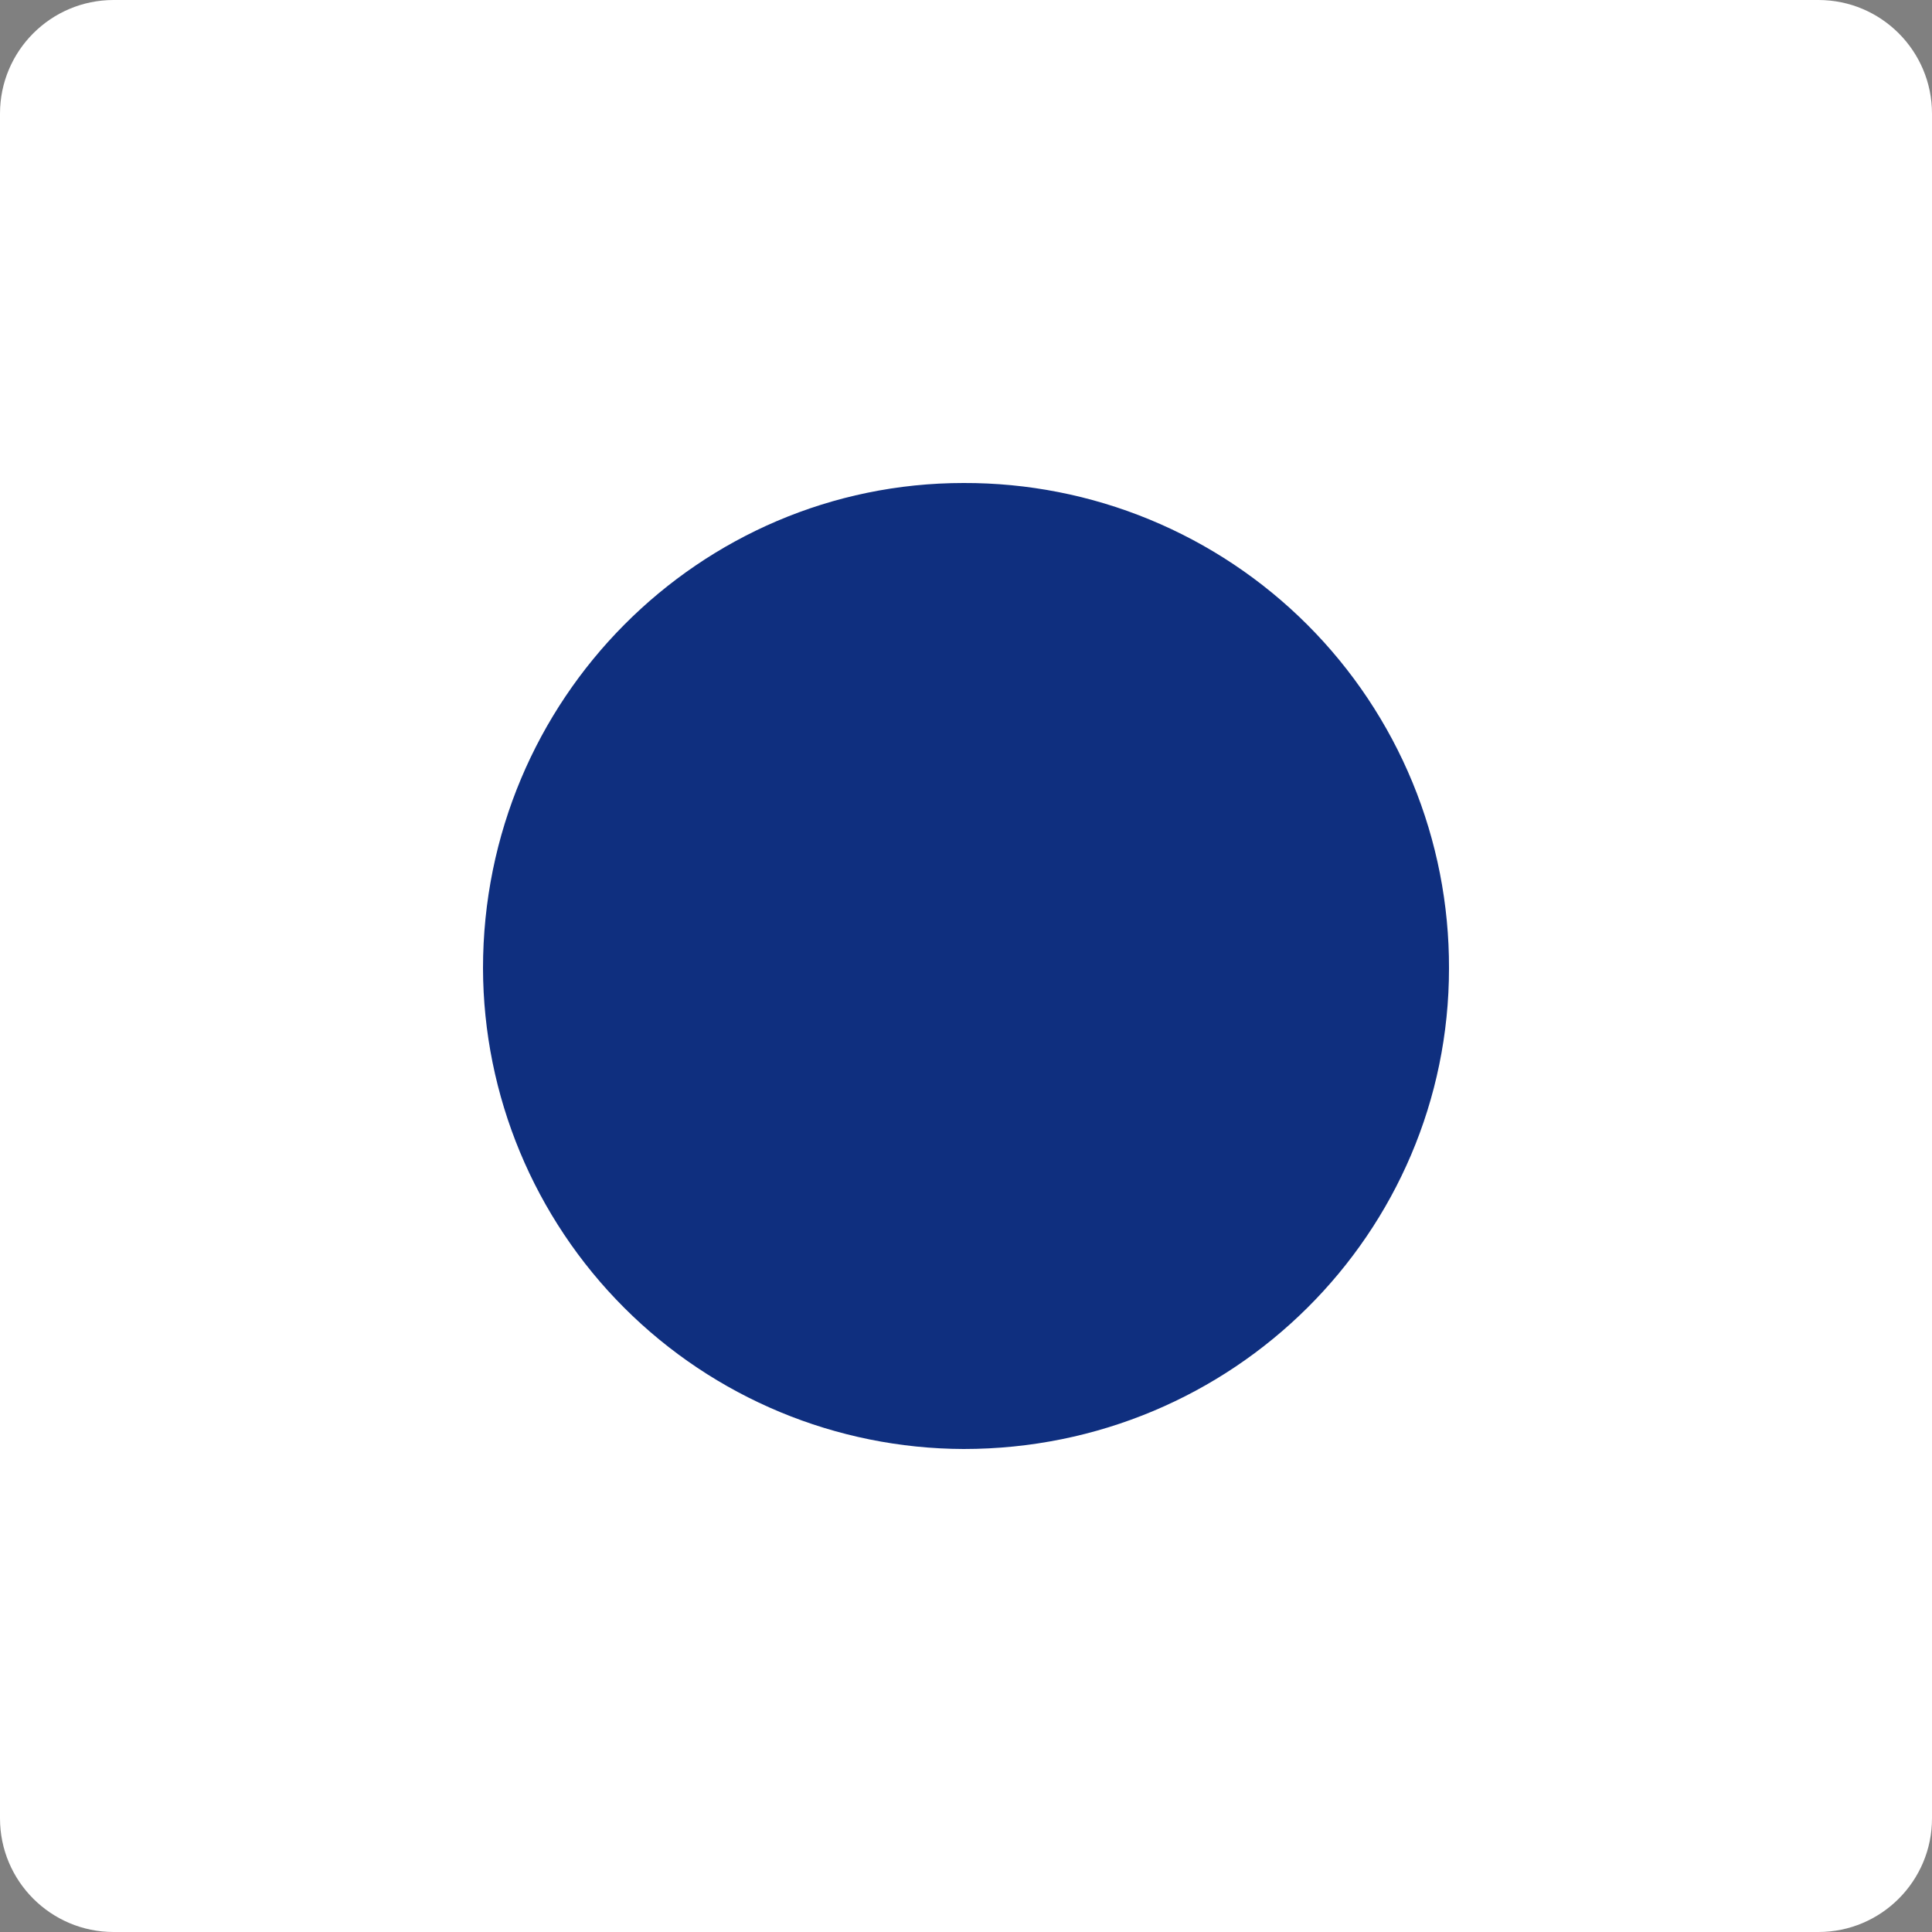
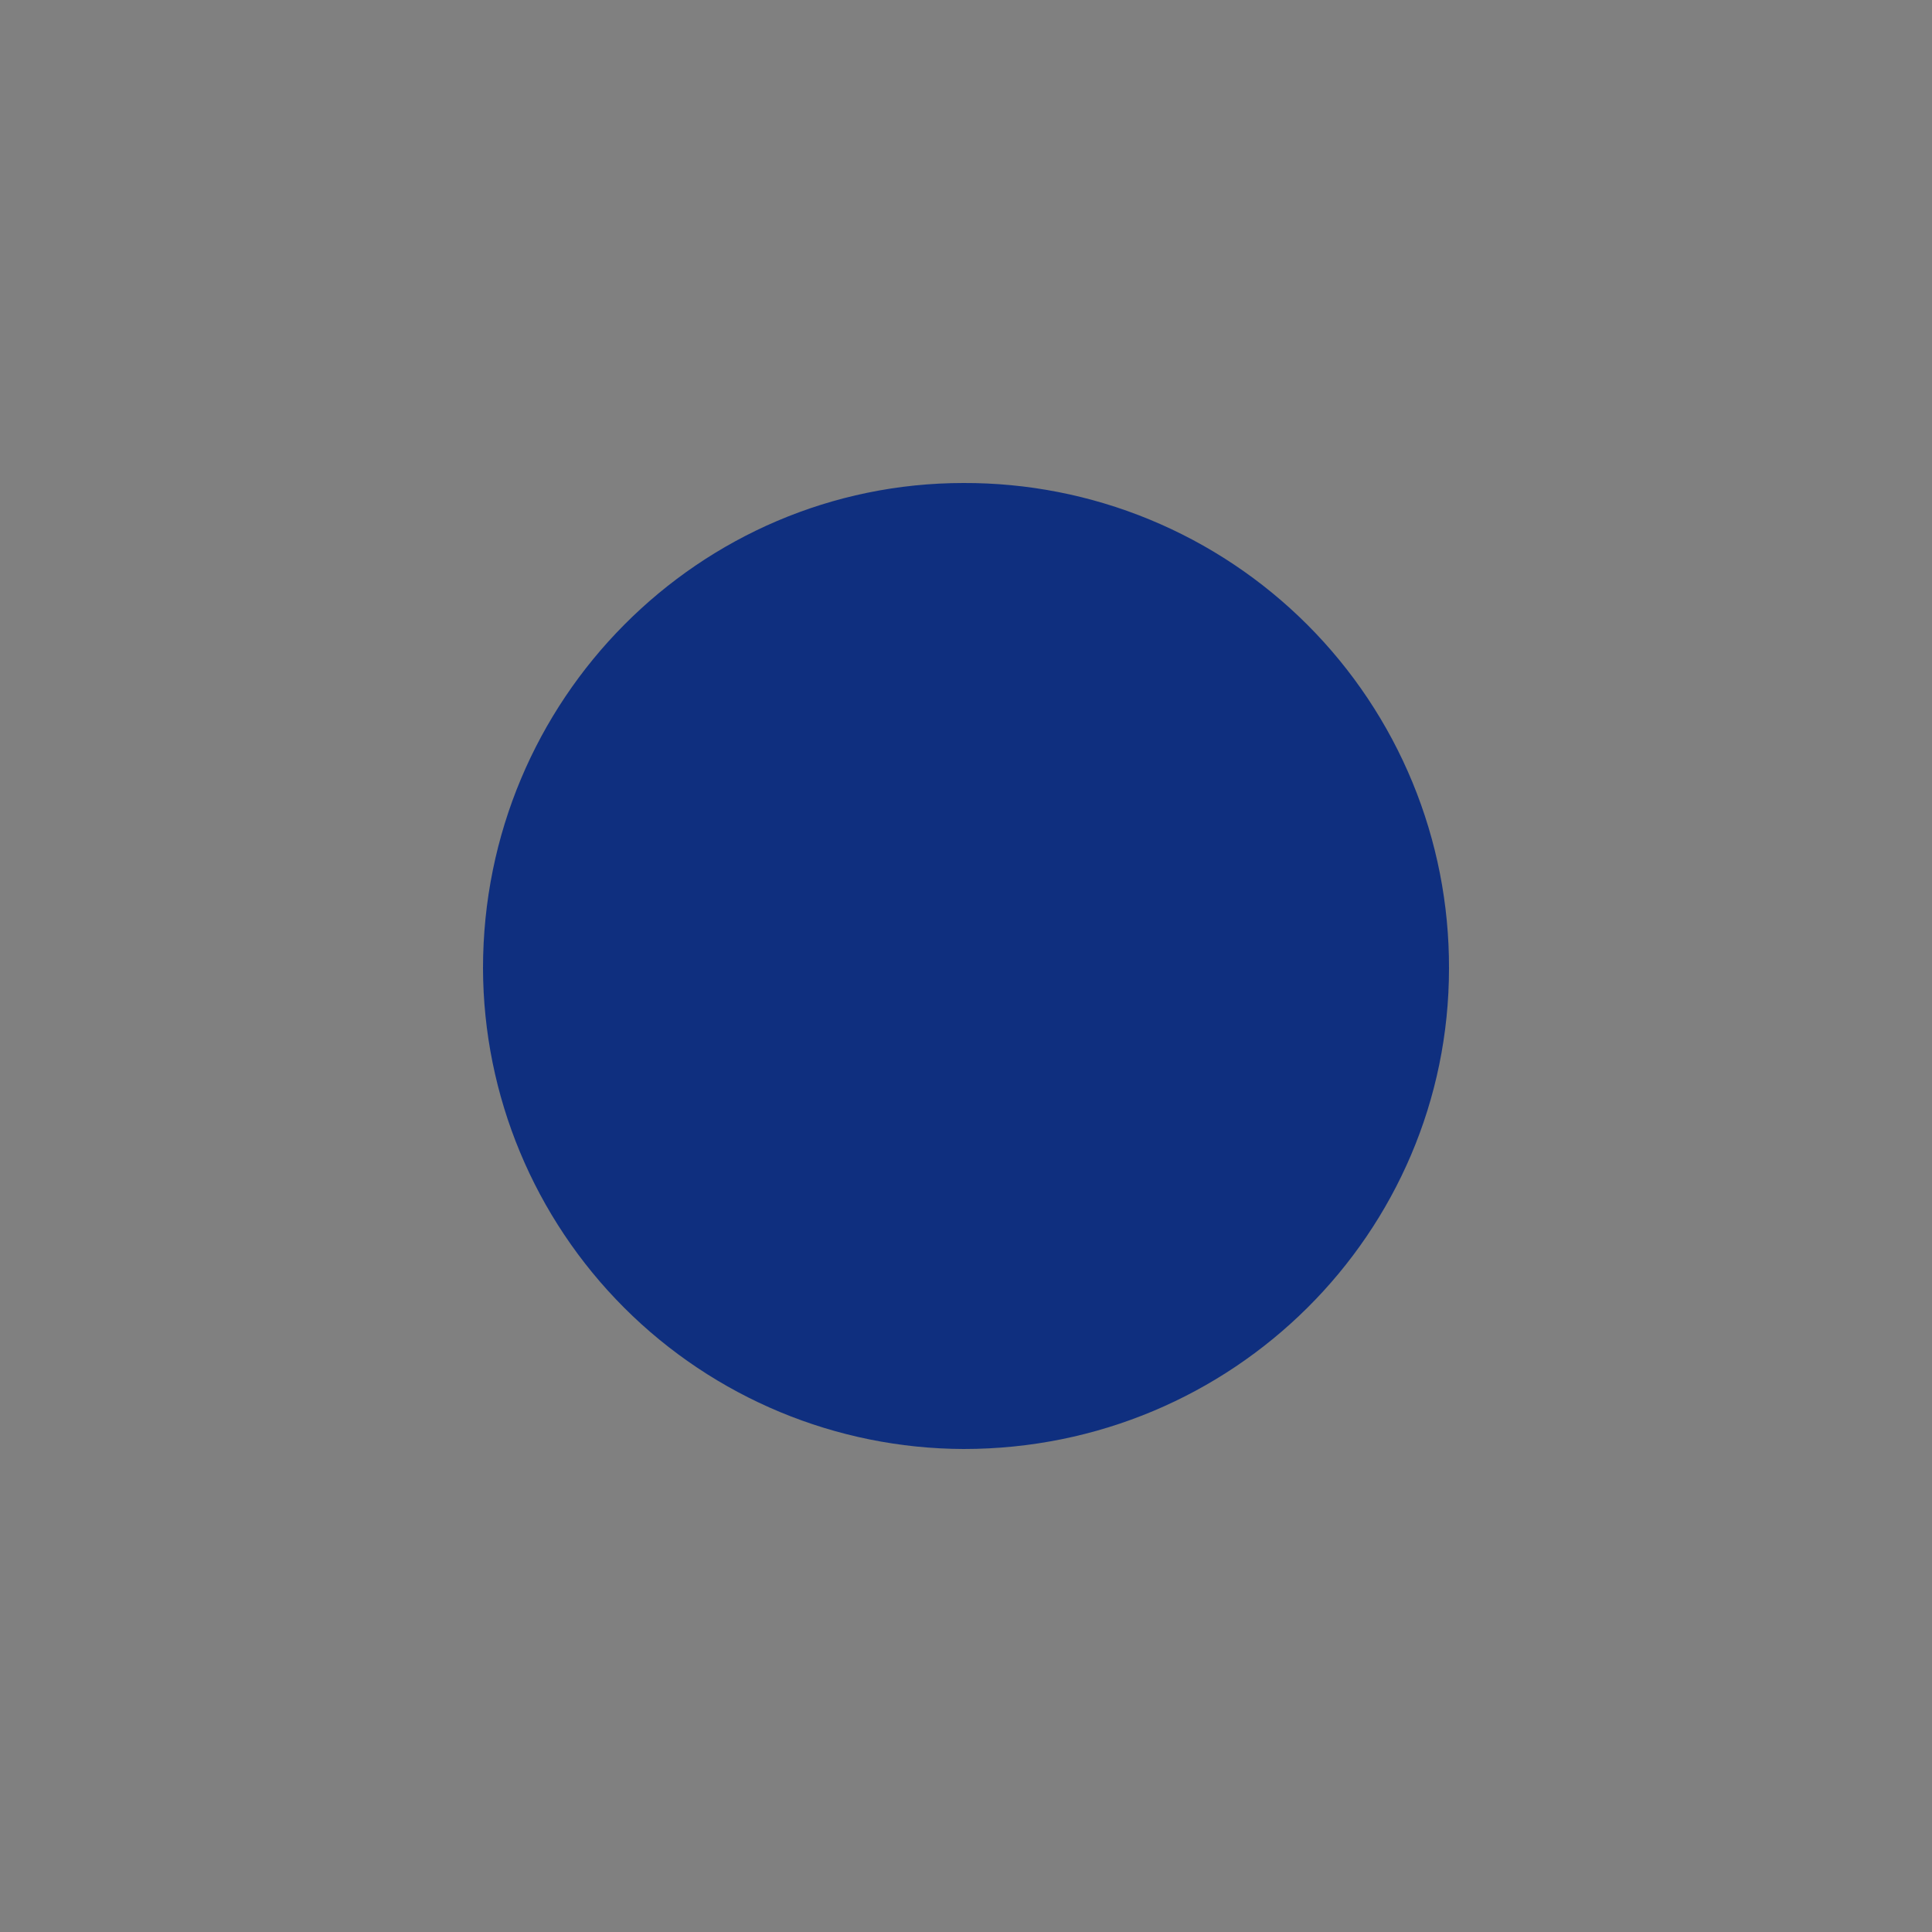
<svg xmlns="http://www.w3.org/2000/svg" width="32" height="32" viewBox="0 0 32 32" fill="none">
  <rect x="0" y="0" width="32" height="32" fill="#808080" stroke="none" />
-   <path d="M30.118 0H1.882C0.843 0 0 0.843 0 1.882V30.118C0 31.157 0.843 32 1.882 32H30.118C31.157 32 32 31.157 32 30.118V1.882C32 0.843 31.157 0 30.118 0Z" fill="white" />
  <path fill-rule="evenodd" clip-rule="evenodd" d="M15.96 8C17.017 7.997 18.064 8.202 19.041 8.605C20.018 9.008 20.906 9.6 21.653 10.347C22.4 11.094 22.992 11.981 23.395 12.958C23.798 13.935 24.003 14.982 24 16.039C24 20.417 20.424 24 15.96 24C13.851 23.993 11.83 23.152 10.338 21.66C8.847 20.169 8.006 18.148 8 16.039C8 11.58 11.586 8 15.96 8Z" fill="#0F2F7F" />
</svg>